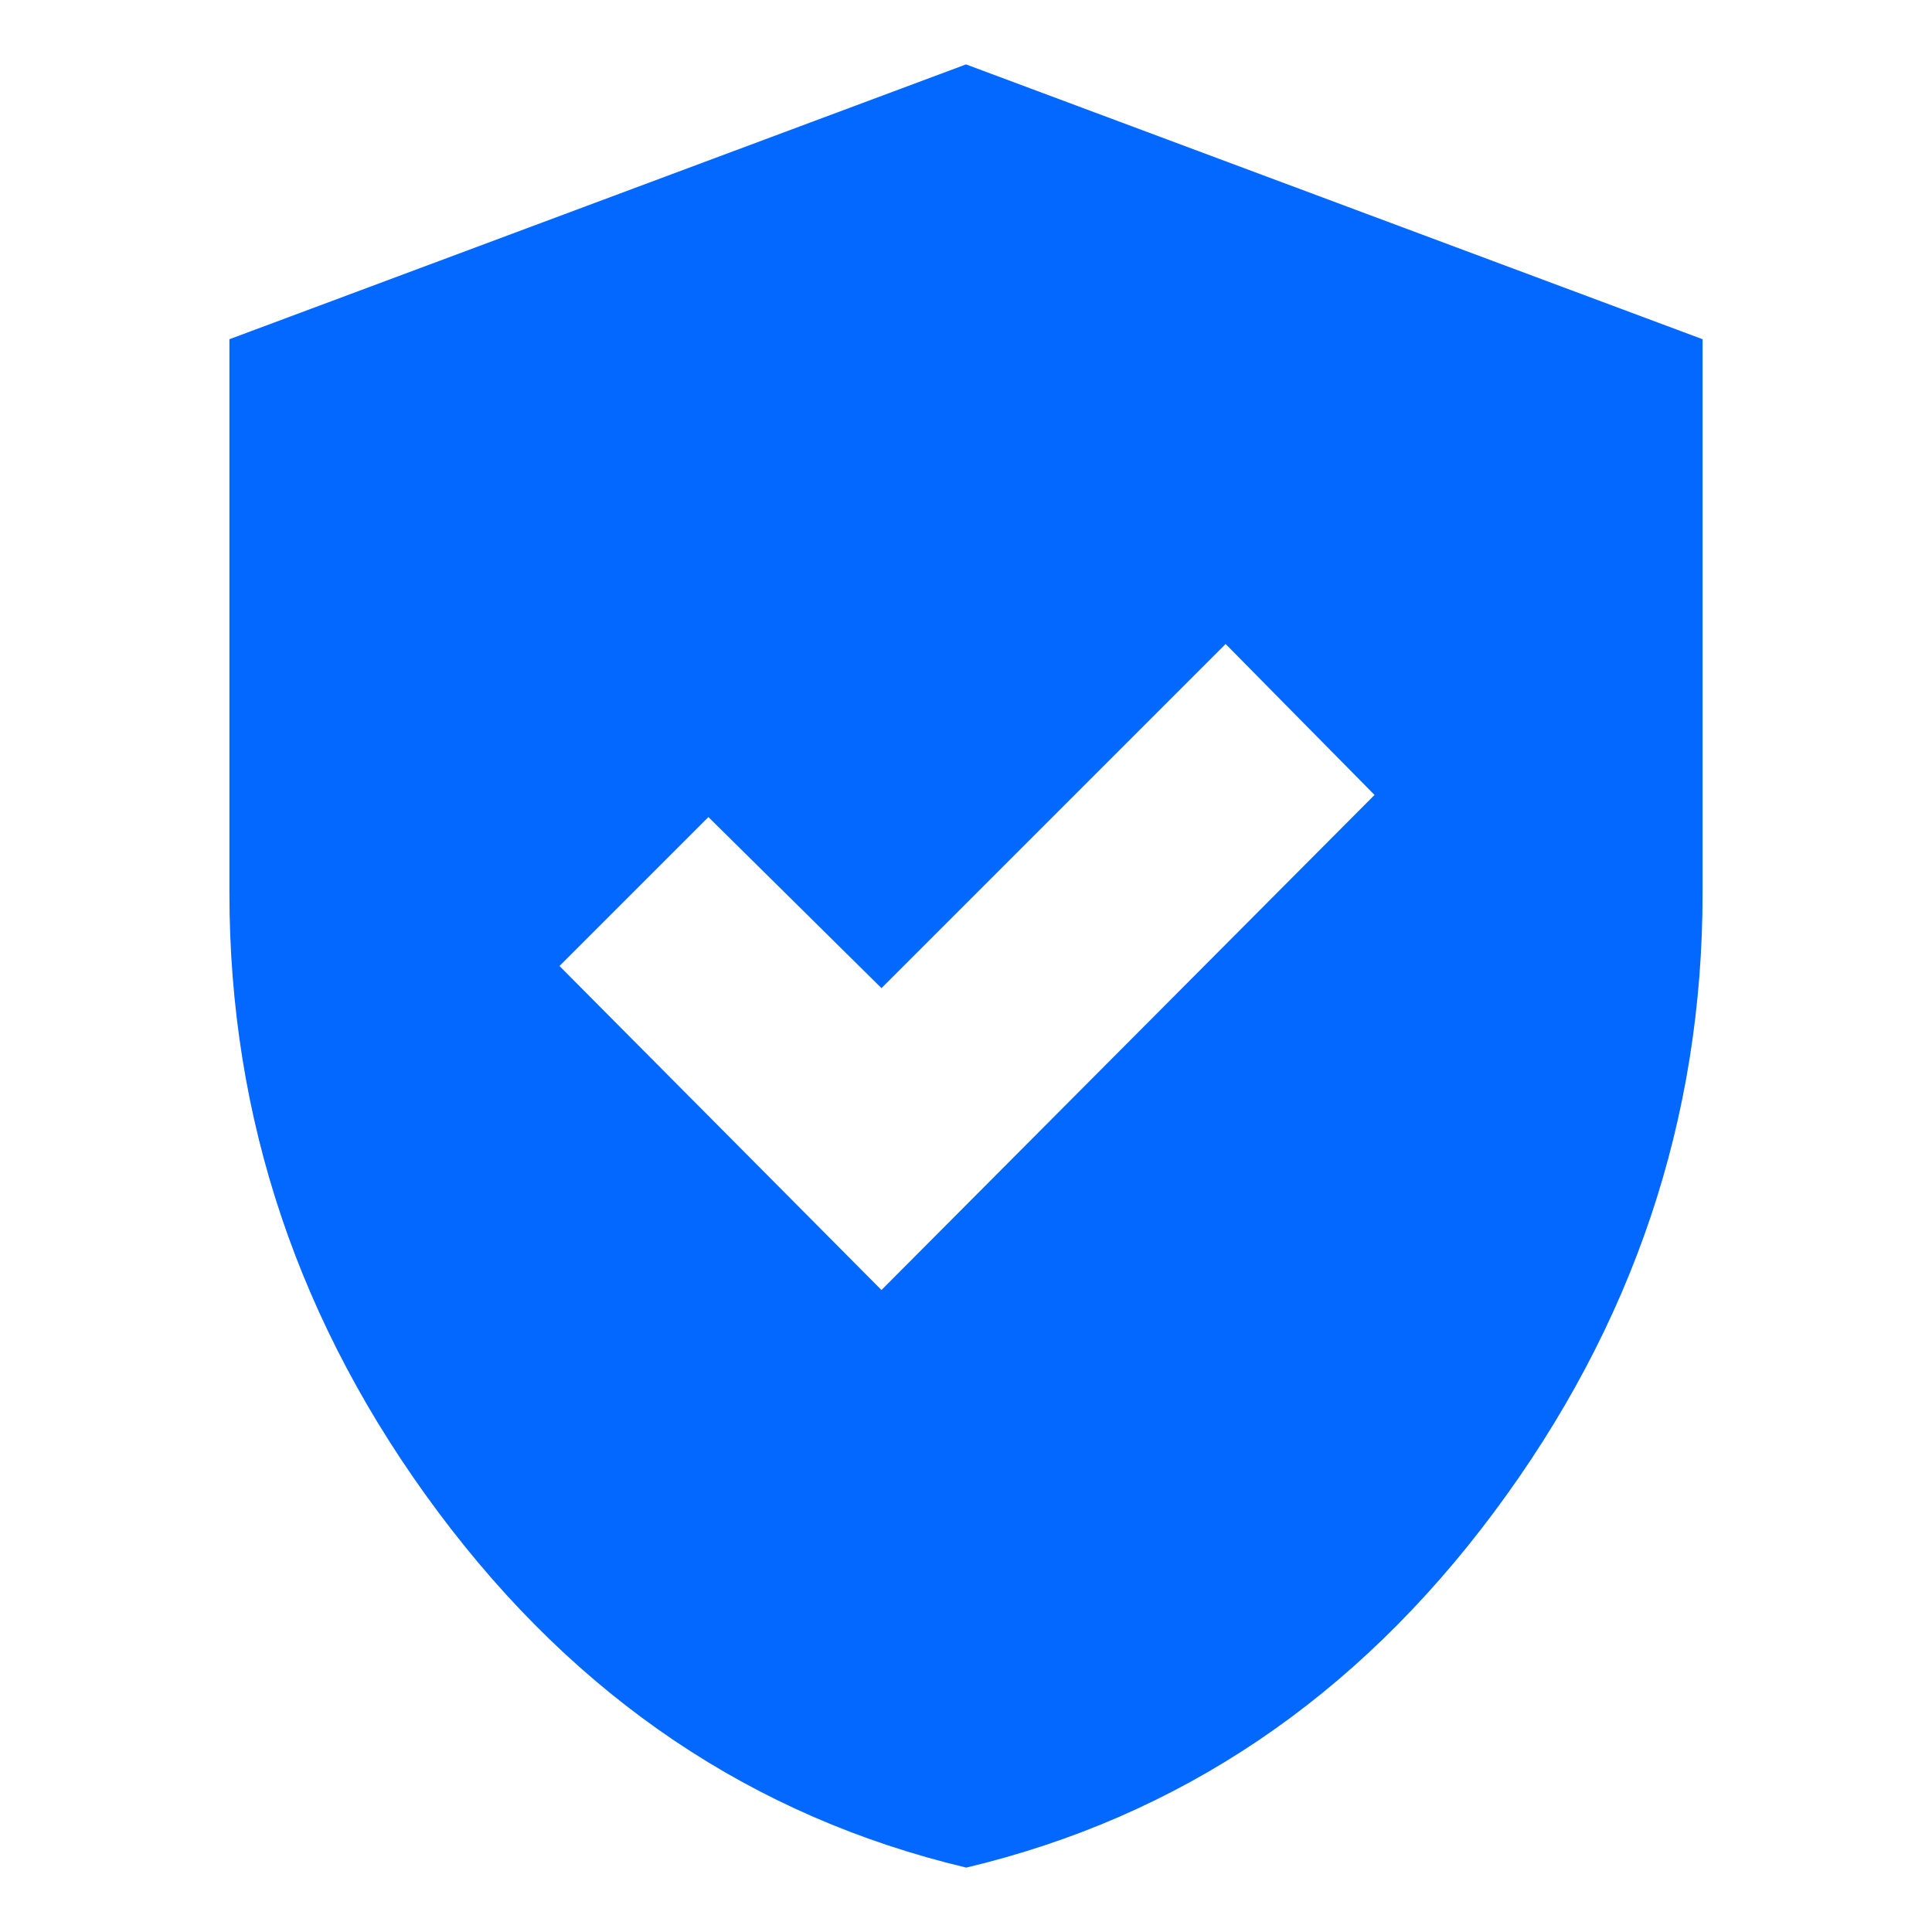
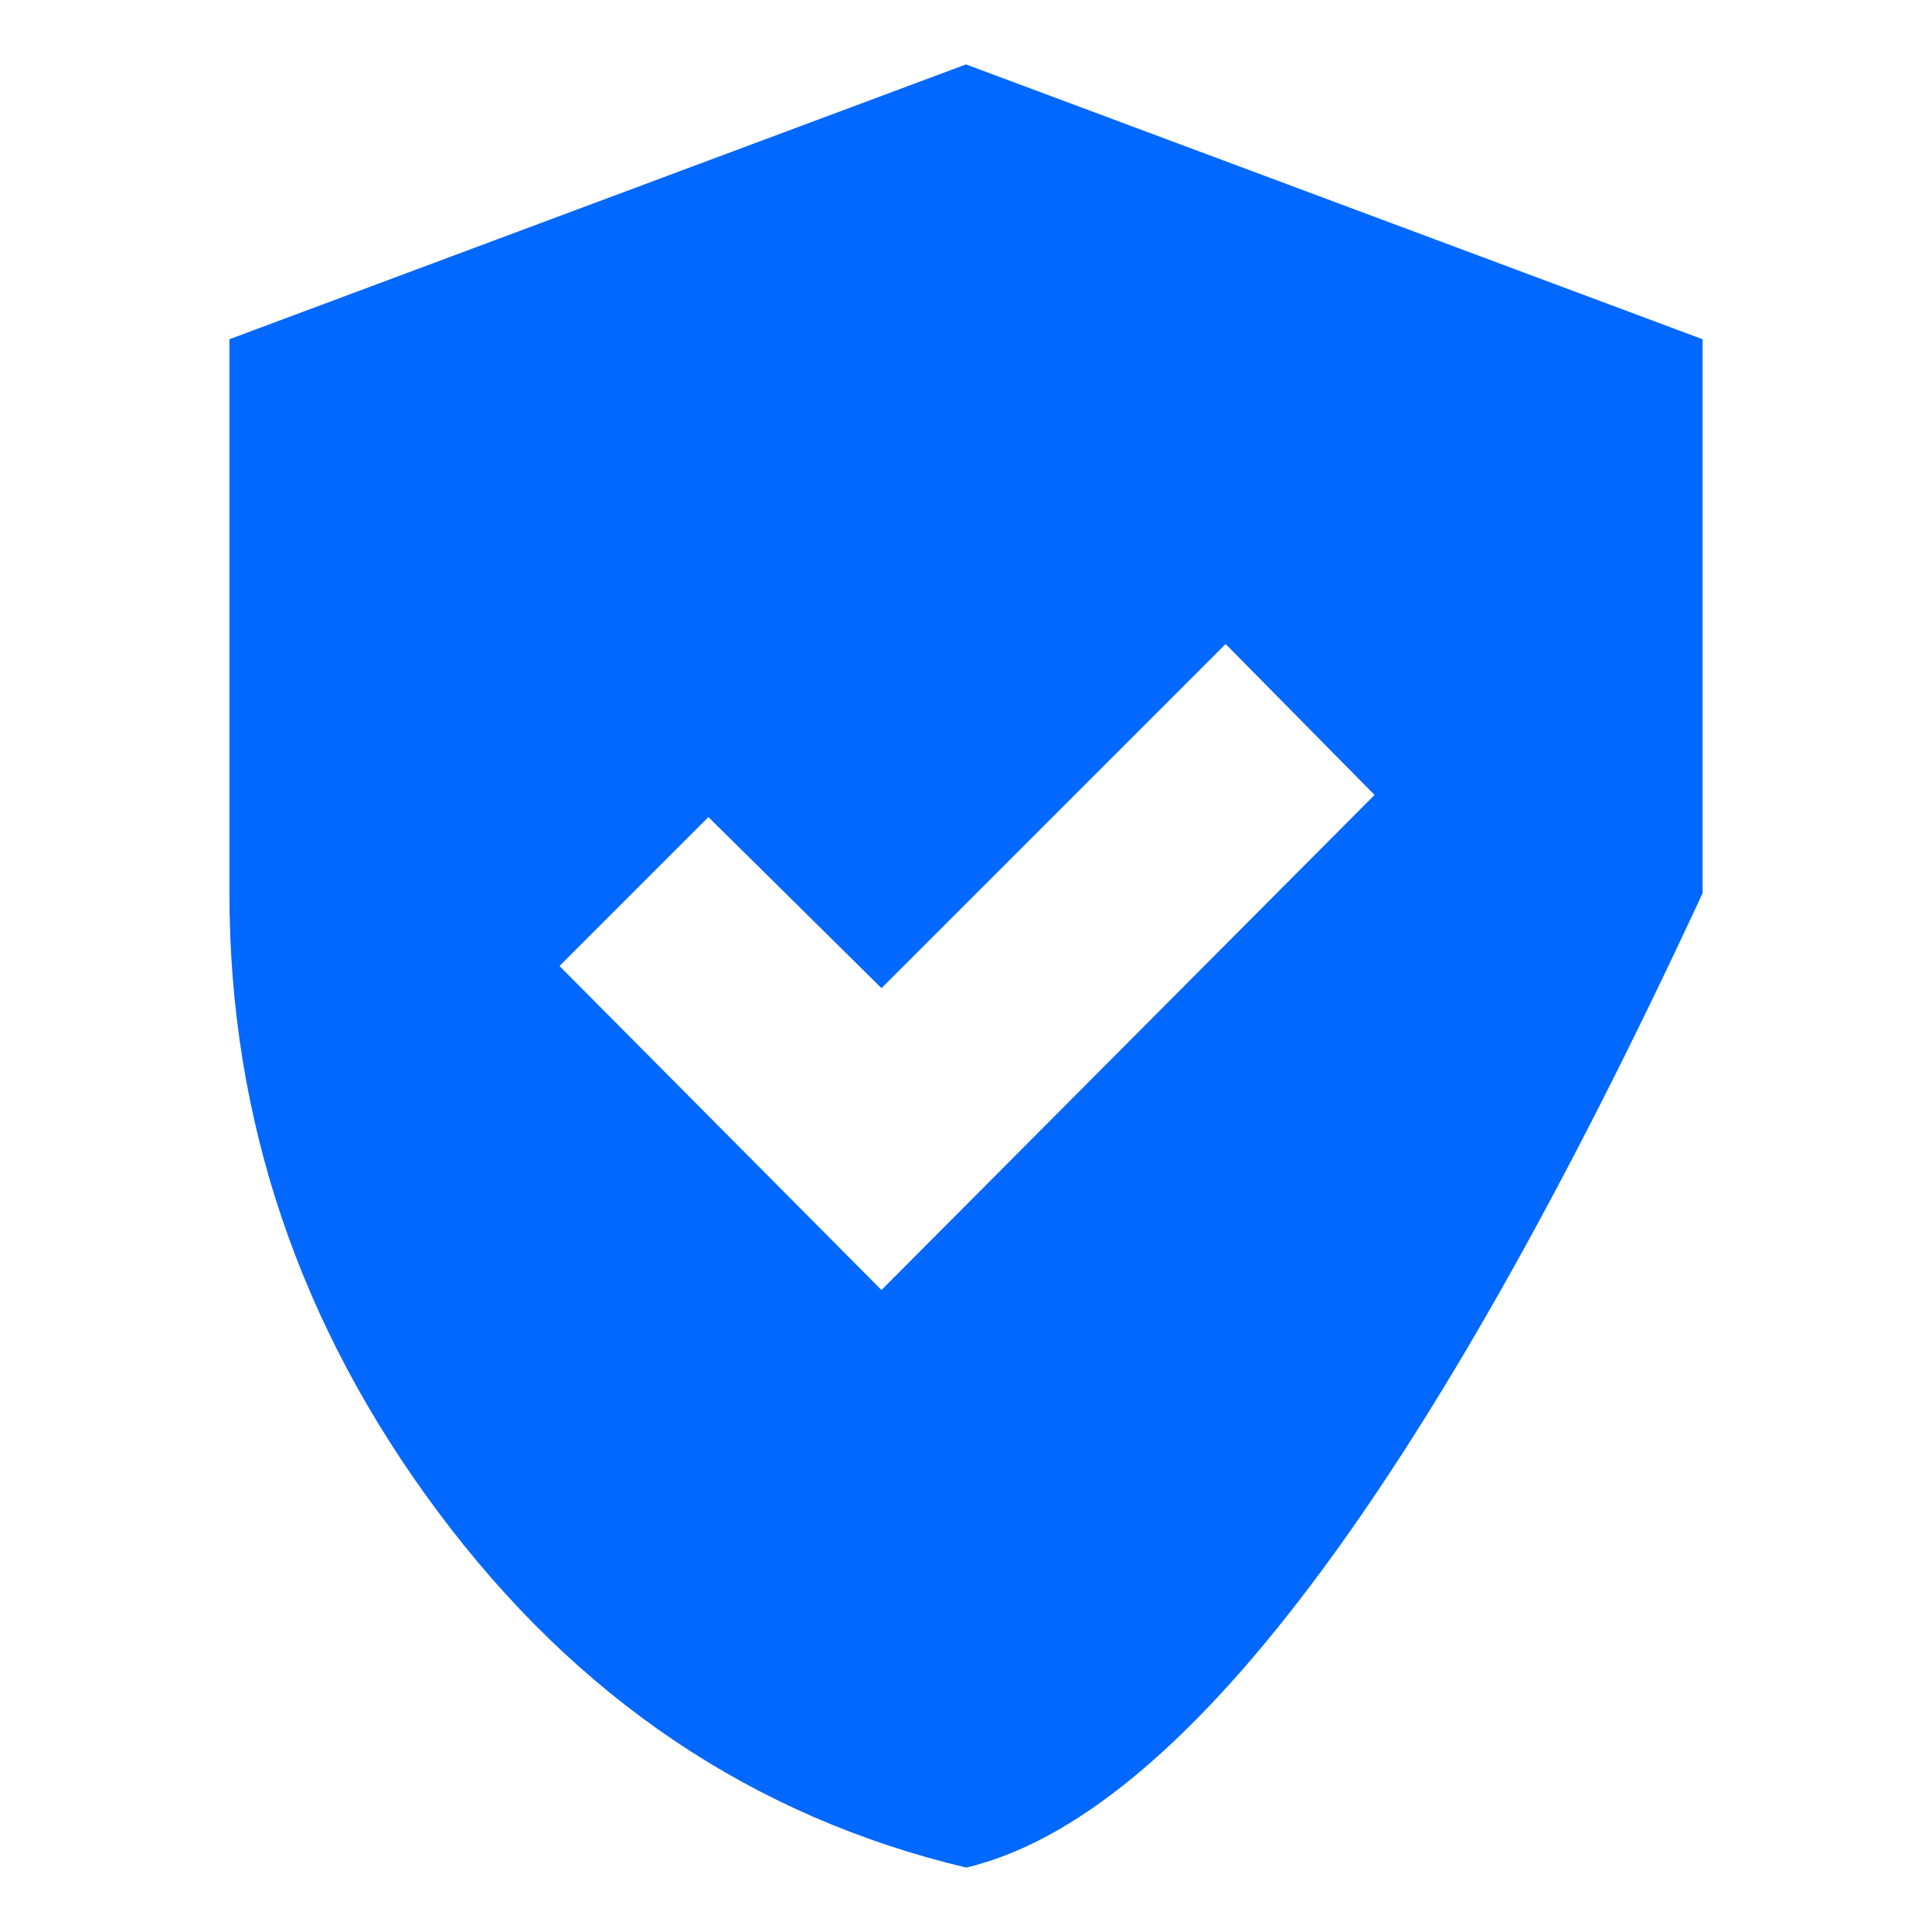
<svg xmlns="http://www.w3.org/2000/svg" fill="#0368FF" width="24px" viewBox="0 -960 960 960" height="24px">
-   <path d="m438-319 245-246-74-75-171 171-86-85-74 74 160 161Zm42.13 287q-158.9-37.81-262.51-176.8Q114-347.8 114-516.16v-275.28L480-928l366 136.56v275.28q0 168.36-103.49 307.36Q639.02-69.81 480.13-32Z" />
+   <path d="m438-319 245-246-74-75-171 171-86-85-74 74 160 161Zm42.13 287q-158.9-37.81-262.51-176.8Q114-347.8 114-516.16v-275.28L480-928l366 136.56v275.28Q639.02-69.81 480.13-32Z" />
</svg>